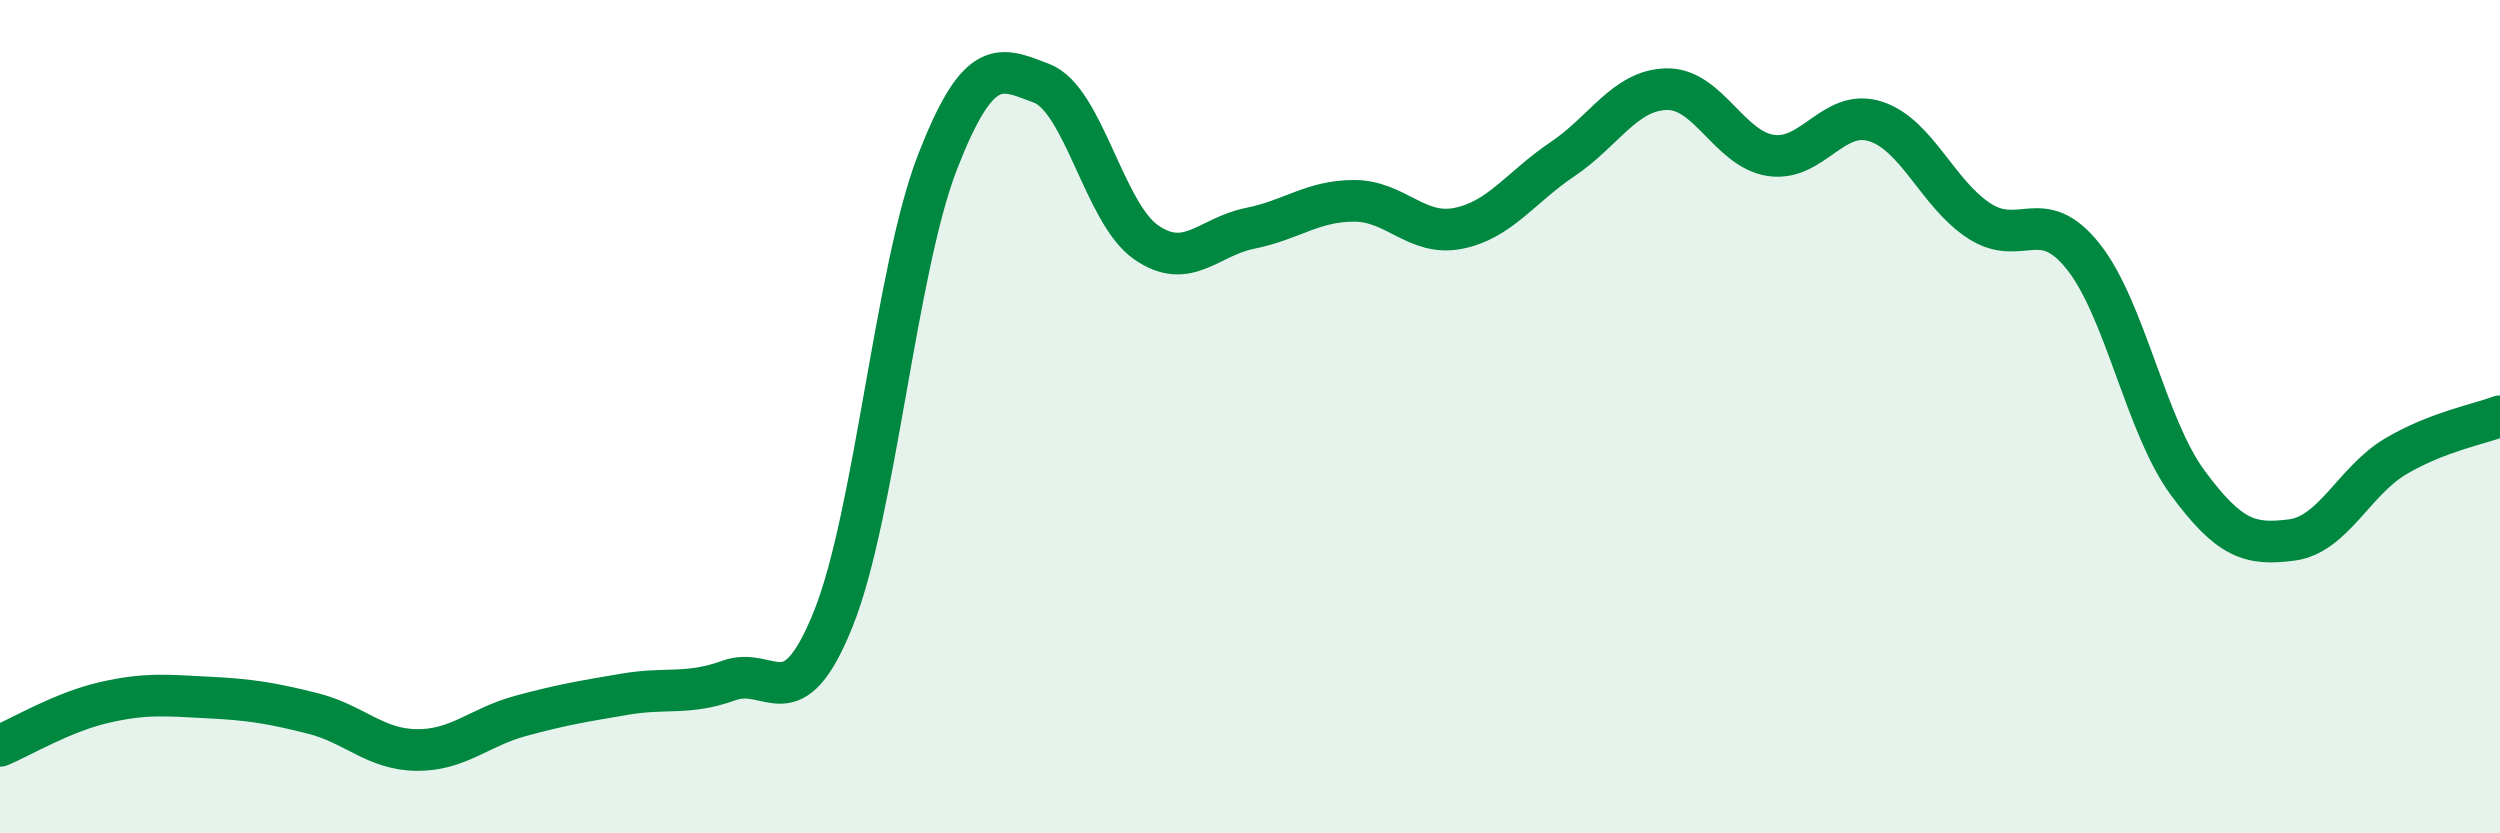
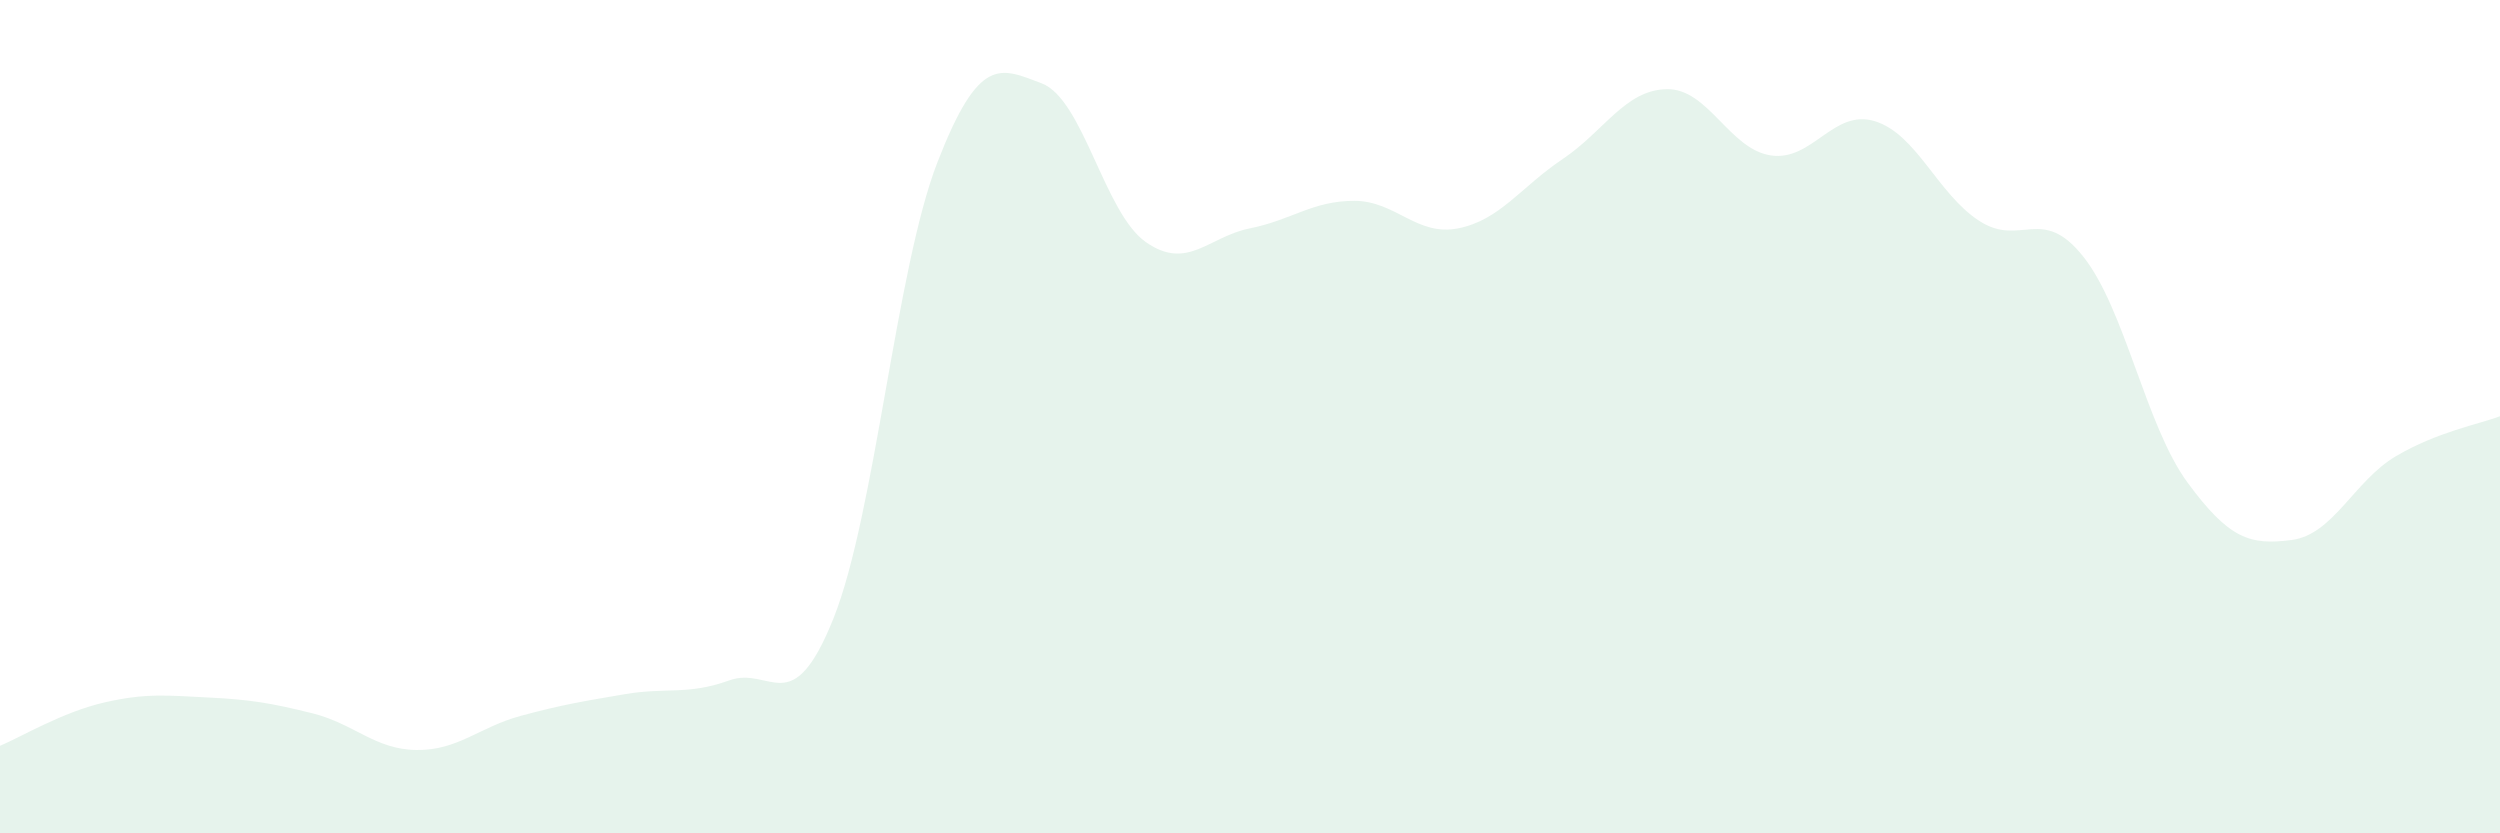
<svg xmlns="http://www.w3.org/2000/svg" width="60" height="20" viewBox="0 0 60 20">
  <path d="M 0,17.9 C 0.5,17.69 1.5,17.09 2.5,16.86 C 3.5,16.63 4,16.69 5,16.74 C 6,16.79 6.5,16.87 7.5,17.12 C 8.5,17.37 9,17.99 10,18 C 11,18.01 11.5,17.45 12.5,17.18 C 13.5,16.91 14,16.83 15,16.66 C 16,16.49 16.5,16.69 17.5,16.33 C 18.5,15.97 19,17.34 20,14.85 C 21,12.36 21.5,6.46 22.5,3.89 C 23.5,1.32 24,1.62 25,2 C 26,2.38 26.5,5.11 27.5,5.81 C 28.5,6.51 29,5.68 30,5.48 C 31,5.28 31.5,4.82 32.5,4.82 C 33.5,4.82 34,5.68 35,5.48 C 36,5.28 36.5,4.49 37.5,3.82 C 38.5,3.15 39,2.16 40,2.14 C 41,2.12 41.5,3.58 42.5,3.73 C 43.5,3.88 44,2.6 45,2.91 C 46,3.22 46.5,4.65 47.5,5.3 C 48.5,5.95 49,4.9 50,6.16 C 51,7.42 51.5,10.22 52.5,11.58 C 53.5,12.94 54,13.09 55,12.96 C 56,12.83 56.5,11.54 57.5,10.95 C 58.5,10.36 59.5,10.18 60,9.99L60 20L0 20Z" fill="#008740" opacity="0.1" stroke-linecap="round" stroke-linejoin="round" />
-   <path d="M 0,17.9 C 0.5,17.69 1.5,17.09 2.5,16.86 C 3.5,16.63 4,16.69 5,16.74 C 6,16.79 6.5,16.87 7.5,17.12 C 8.5,17.37 9,17.99 10,18 C 11,18.01 11.5,17.45 12.5,17.18 C 13.5,16.91 14,16.83 15,16.66 C 16,16.49 16.5,16.69 17.5,16.33 C 18.5,15.97 19,17.34 20,14.85 C 21,12.36 21.5,6.46 22.5,3.89 C 23.5,1.32 24,1.62 25,2 C 26,2.38 26.5,5.11 27.5,5.81 C 28.5,6.51 29,5.68 30,5.48 C 31,5.28 31.5,4.82 32.5,4.82 C 33.5,4.82 34,5.68 35,5.48 C 36,5.28 36.5,4.49 37.5,3.82 C 38.5,3.15 39,2.16 40,2.14 C 41,2.12 41.5,3.58 42.5,3.73 C 43.5,3.88 44,2.6 45,2.91 C 46,3.22 46.5,4.65 47.5,5.3 C 48.5,5.95 49,4.9 50,6.16 C 51,7.42 51.5,10.22 52.5,11.58 C 53.5,12.94 54,13.09 55,12.96 C 56,12.83 56.5,11.54 57.5,10.95 C 58.5,10.36 59.5,10.18 60,9.99" stroke="#008740" stroke-width="1" fill="none" stroke-linecap="round" stroke-linejoin="round" />
</svg>